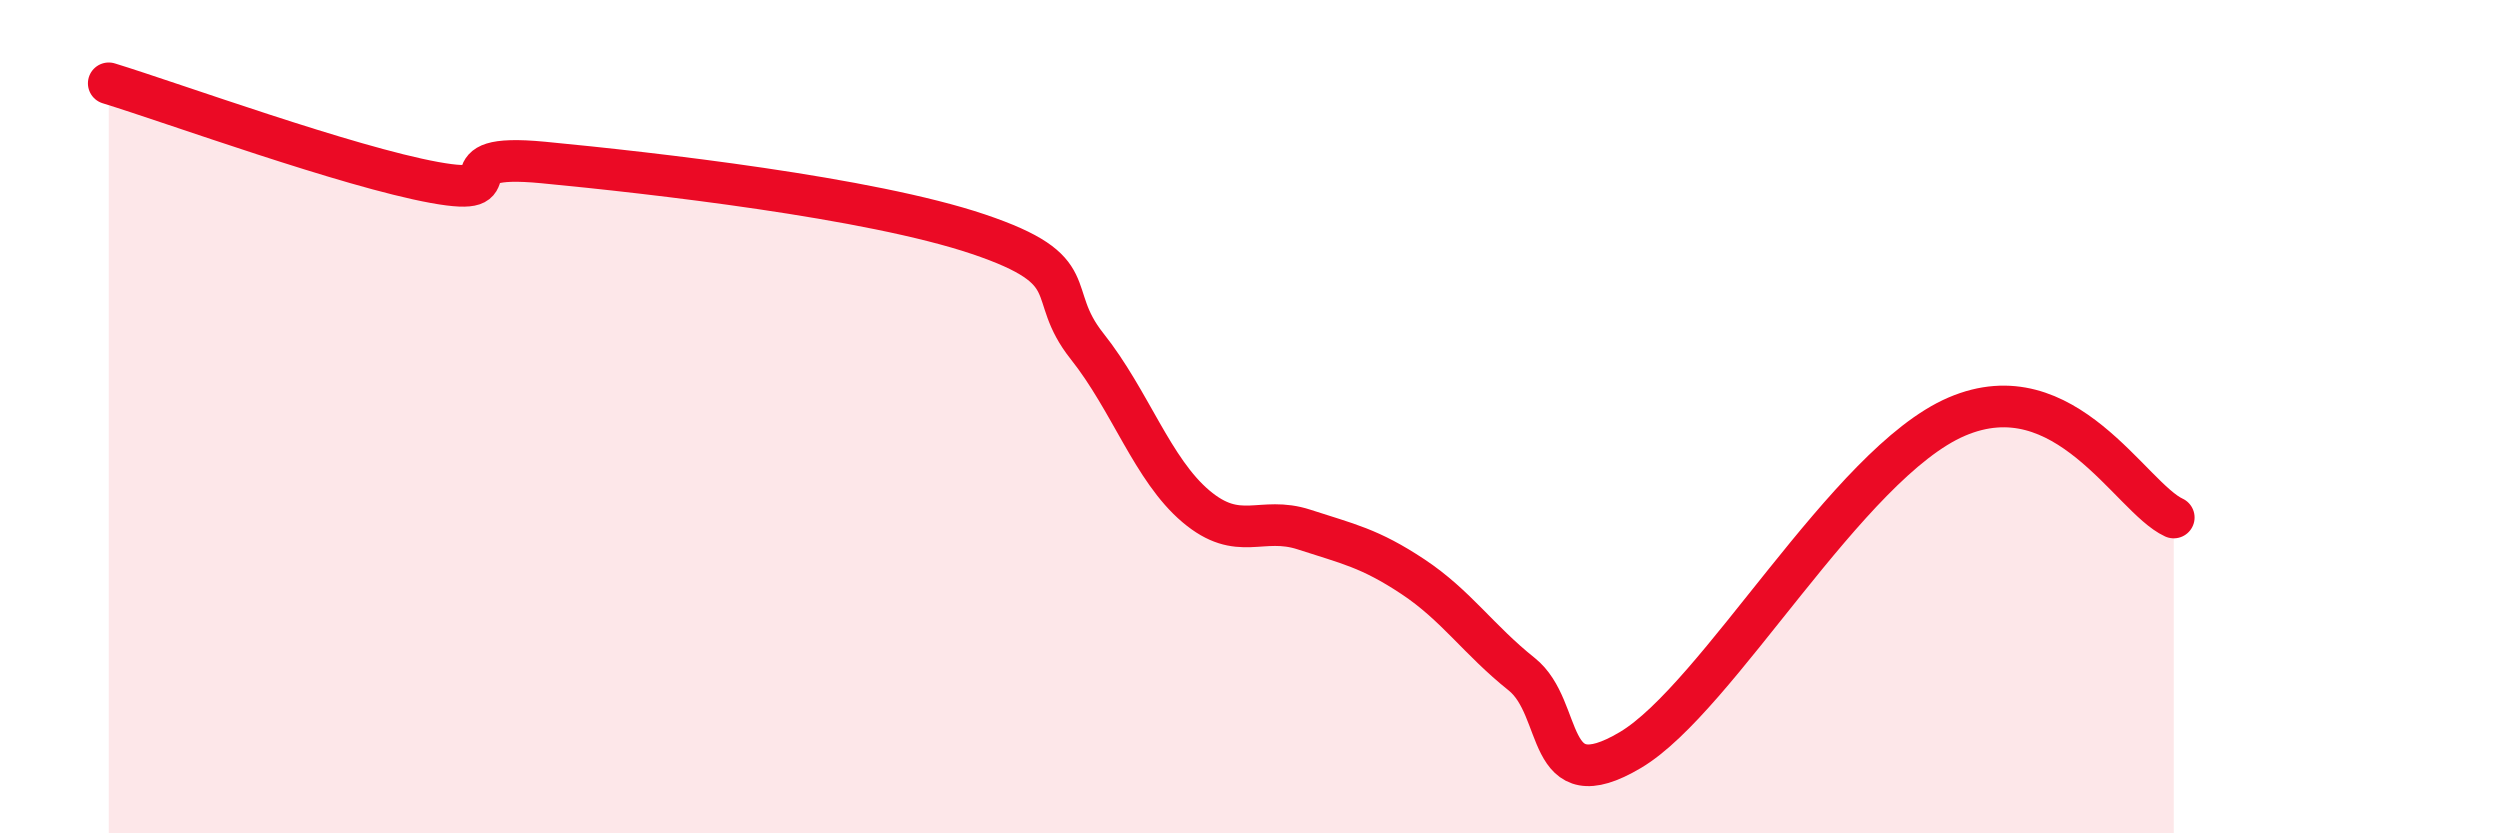
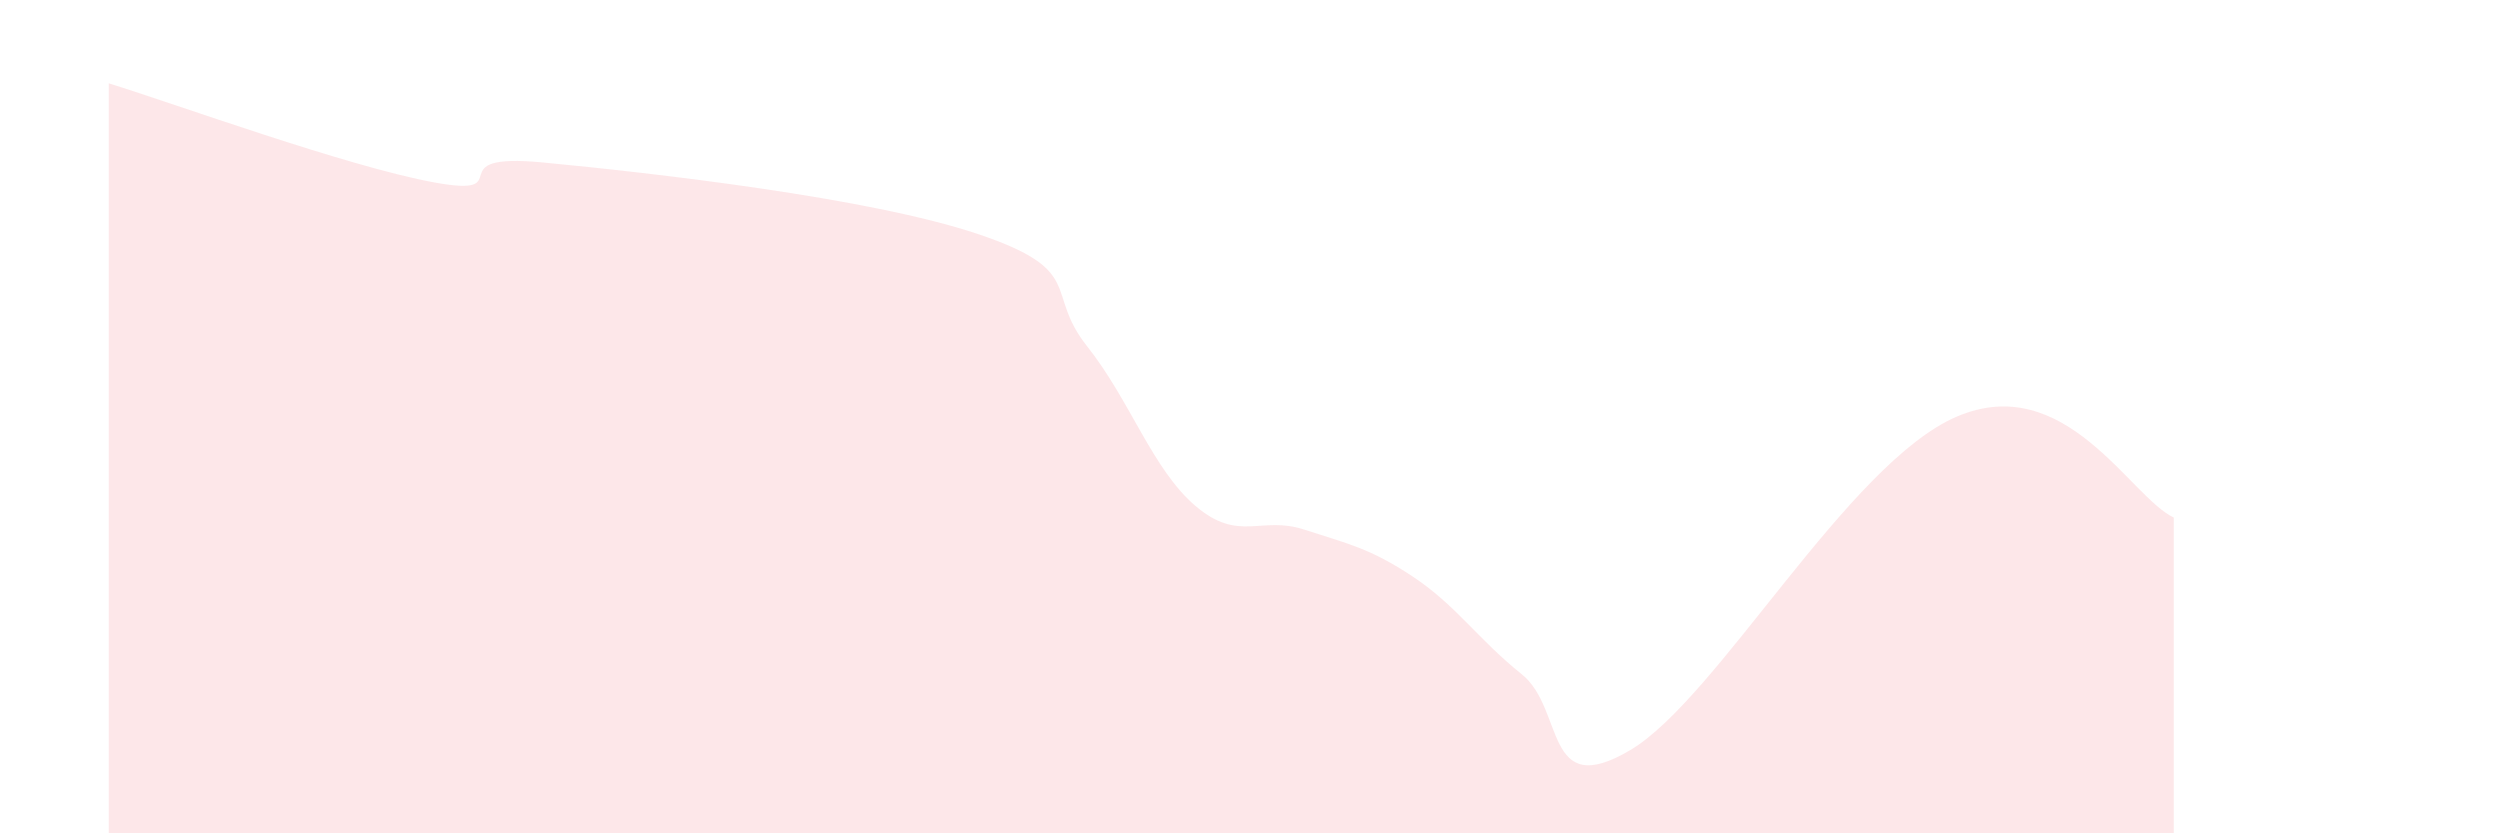
<svg xmlns="http://www.w3.org/2000/svg" width="60" height="20" viewBox="0 0 60 20">
  <path d="M 2.61,2 C 4.17,2.48 8.34,4 10.43,4.38 C 12.52,4.76 10.43,3.65 13.04,3.9 C 15.65,4.15 20.87,4.74 23.48,5.62 C 26.09,6.5 25.05,7 26.09,8.31 C 27.13,9.62 27.66,11.27 28.7,12.15 C 29.74,13.03 30.26,12.37 31.3,12.71 C 32.34,13.05 32.87,13.15 33.91,13.84 C 34.95,14.53 35.48,15.35 36.52,16.18 C 37.56,17.01 37.04,19.24 39.13,18 C 41.22,16.76 44.35,11.12 46.96,10 C 49.57,8.88 51.13,11.94 52.17,12.42L52.17 20L2.61 20Z" fill="#EB0A25" opacity="0.1" stroke-linecap="round" stroke-linejoin="round" />
-   <path d="M 2.61,2 C 4.17,2.48 8.34,4 10.43,4.38 C 12.52,4.76 10.43,3.65 13.04,3.9 C 15.65,4.15 20.87,4.74 23.48,5.62 C 26.09,6.5 25.05,7 26.09,8.31 C 27.13,9.62 27.66,11.27 28.7,12.15 C 29.74,13.03 30.26,12.37 31.3,12.71 C 32.34,13.05 32.87,13.15 33.91,13.84 C 34.95,14.53 35.48,15.35 36.52,16.18 C 37.56,17.01 37.04,19.24 39.13,18 C 41.22,16.76 44.35,11.12 46.96,10 C 49.57,8.88 51.13,11.94 52.17,12.42" stroke="#EB0A25" stroke-width="1" fill="none" stroke-linecap="round" stroke-linejoin="round" />
</svg>